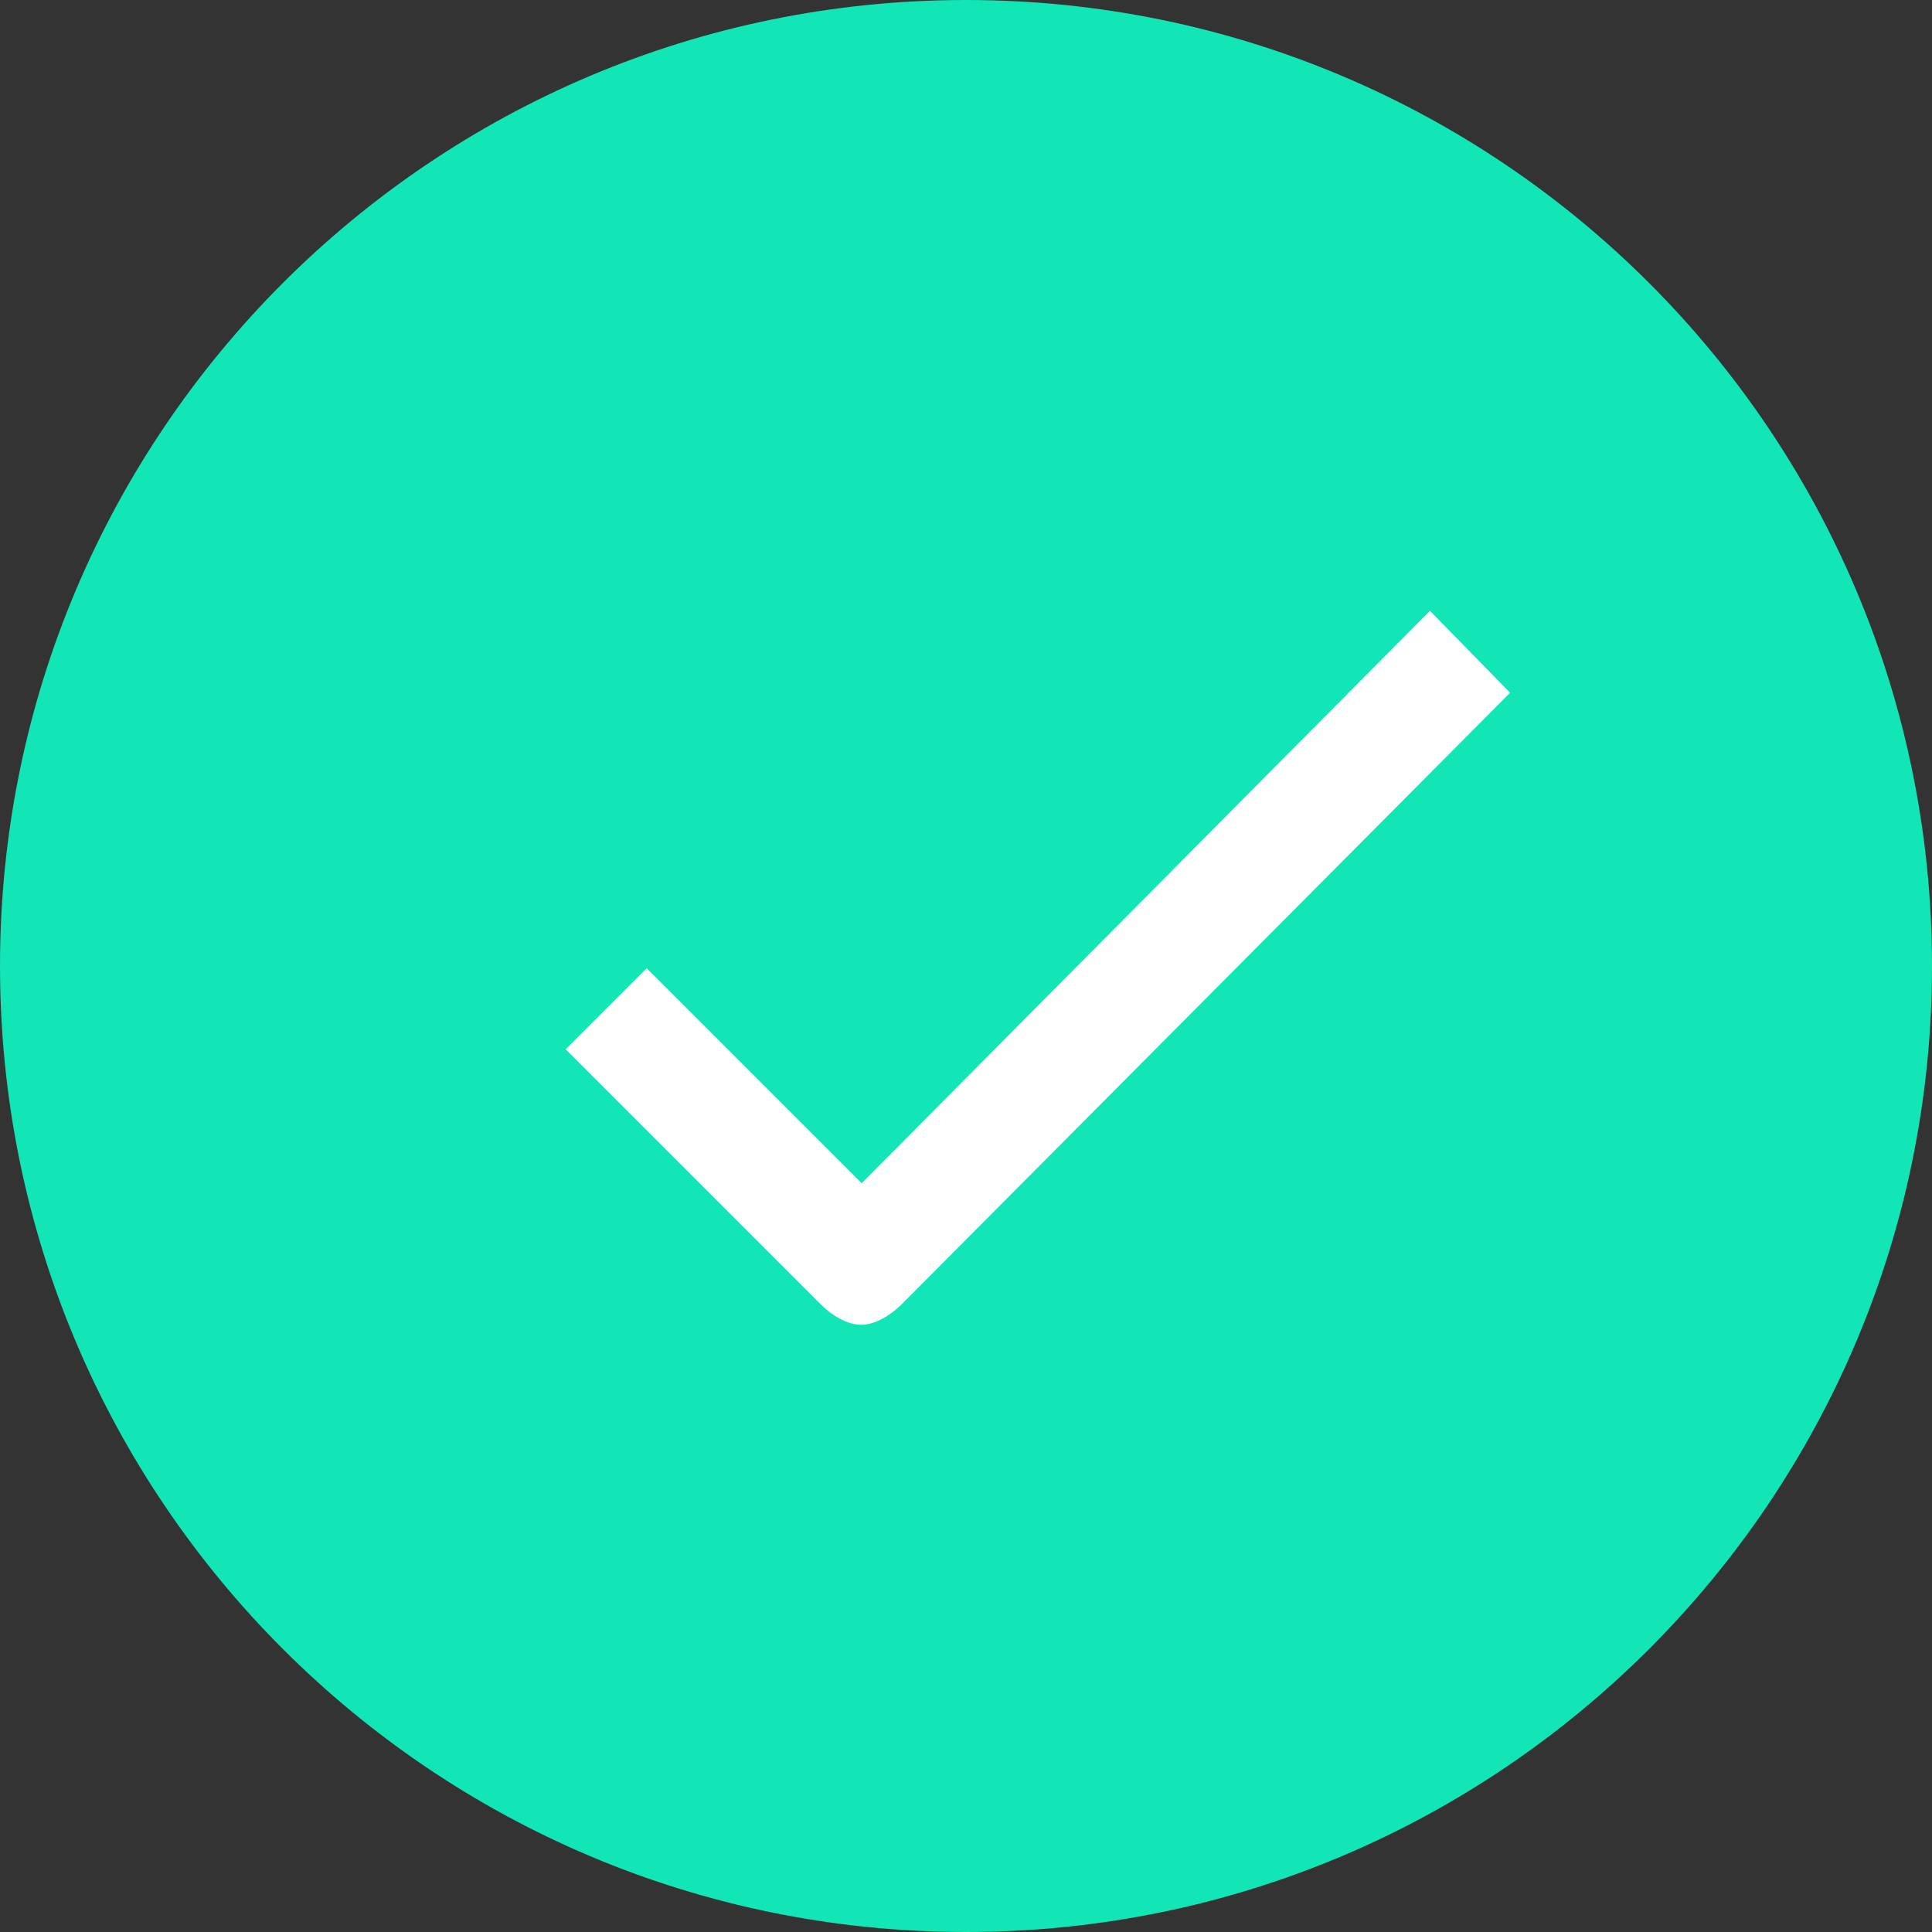
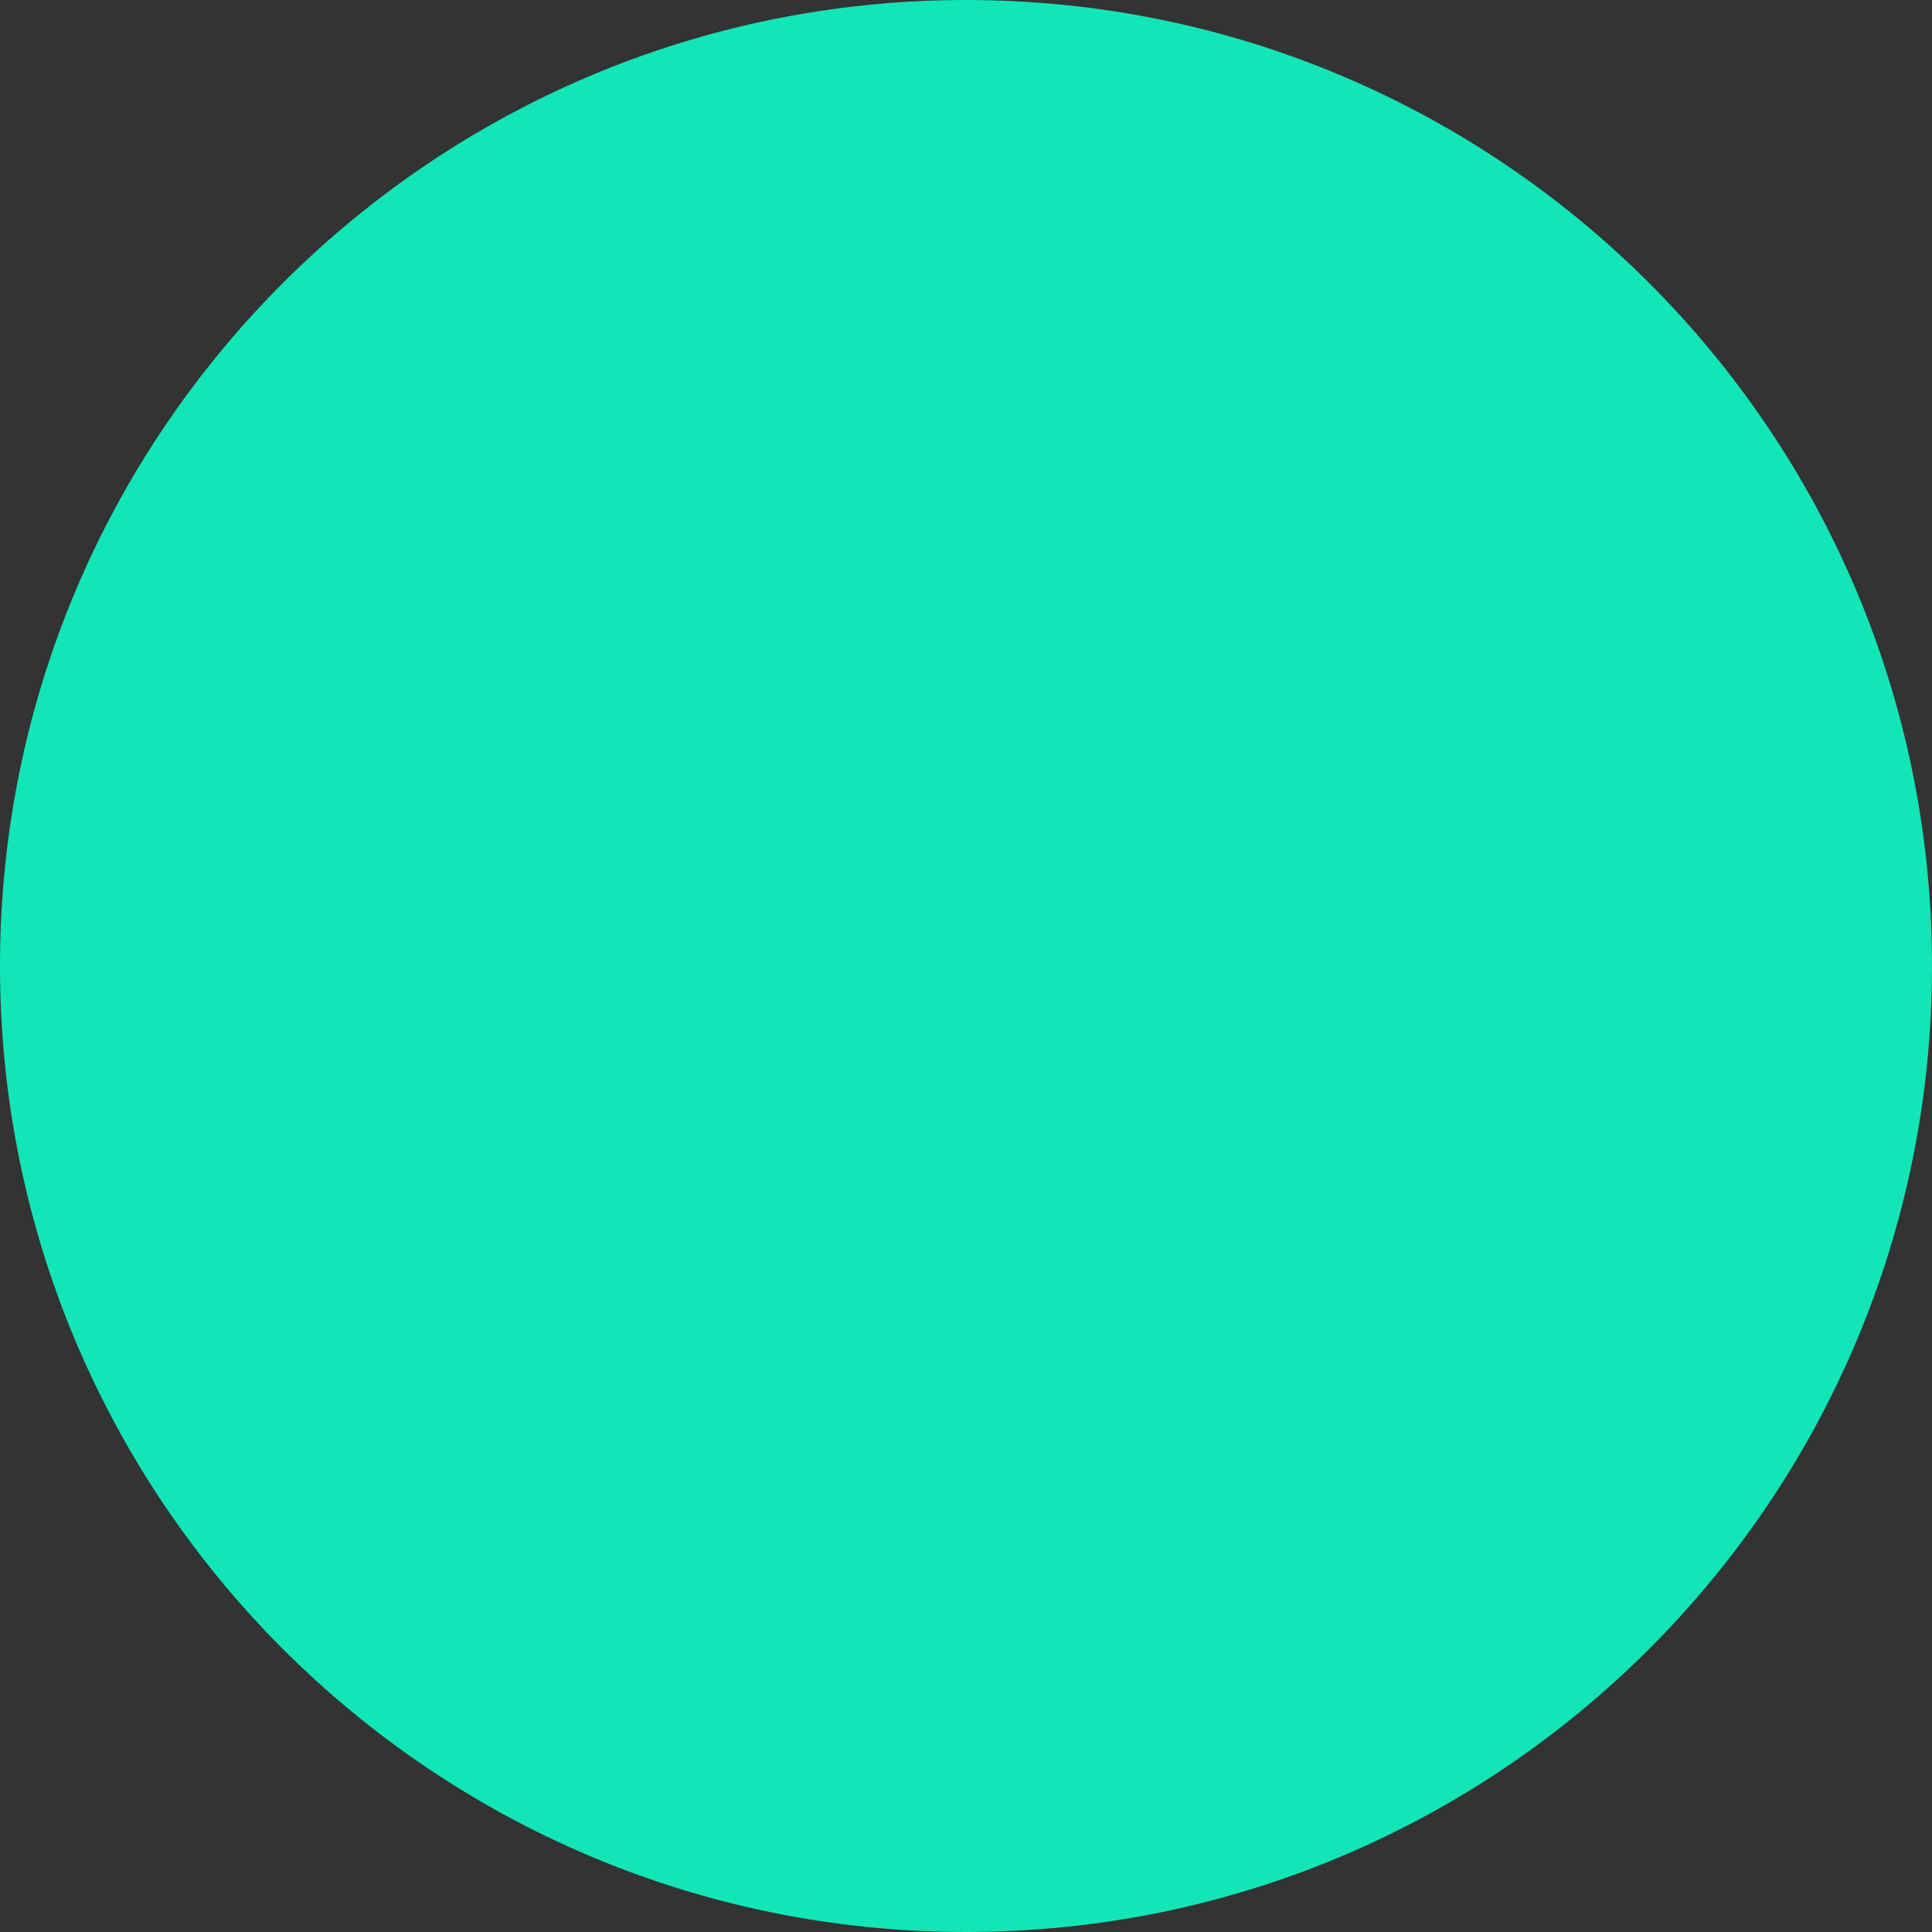
<svg xmlns="http://www.w3.org/2000/svg" width="21px" height="21px" viewBox="0 0 21 21" version="1.1">
  <rect x="0" y="0" width="21" height="21" fill="#333333" stroke="none" />
  <title>check</title>
  <desc>Created with Sketch.</desc>
  <defs />
  <g id="Page-1" stroke="none" stroke-width="1" fill="none" fill-rule="evenodd">
    <g id="Overpaid-(Email-receipt-sent)" transform="translate(-384, -628)">
      <g id="Group-2" transform="translate(384, 628)">
        <g id="check">
          <path d="M10.5,21 C16.299,21 21,16.299 21,10.5 C21,4.701 16.299,0 10.5,0 C4.701,0 0,4.701 0,10.5 C0,16.299 4.701,21 10.5,21 Z" id="Oval-1" fill="#12E5B6" />
-           <path d="M15.543,6.639 L9.366,12.861 L7.029,10.524 L6.148,11.405 L8.92,14.177 C9.044,14.301 9.212,14.4 9.361,14.4 C9.509,14.4 9.673,14.301 9.796,14.182 L16.414,7.53 L15.543,6.639 L15.543,6.639 Z" id="Shape" fill="#FFFFFF" />
        </g>
      </g>
    </g>
  </g>
</svg>